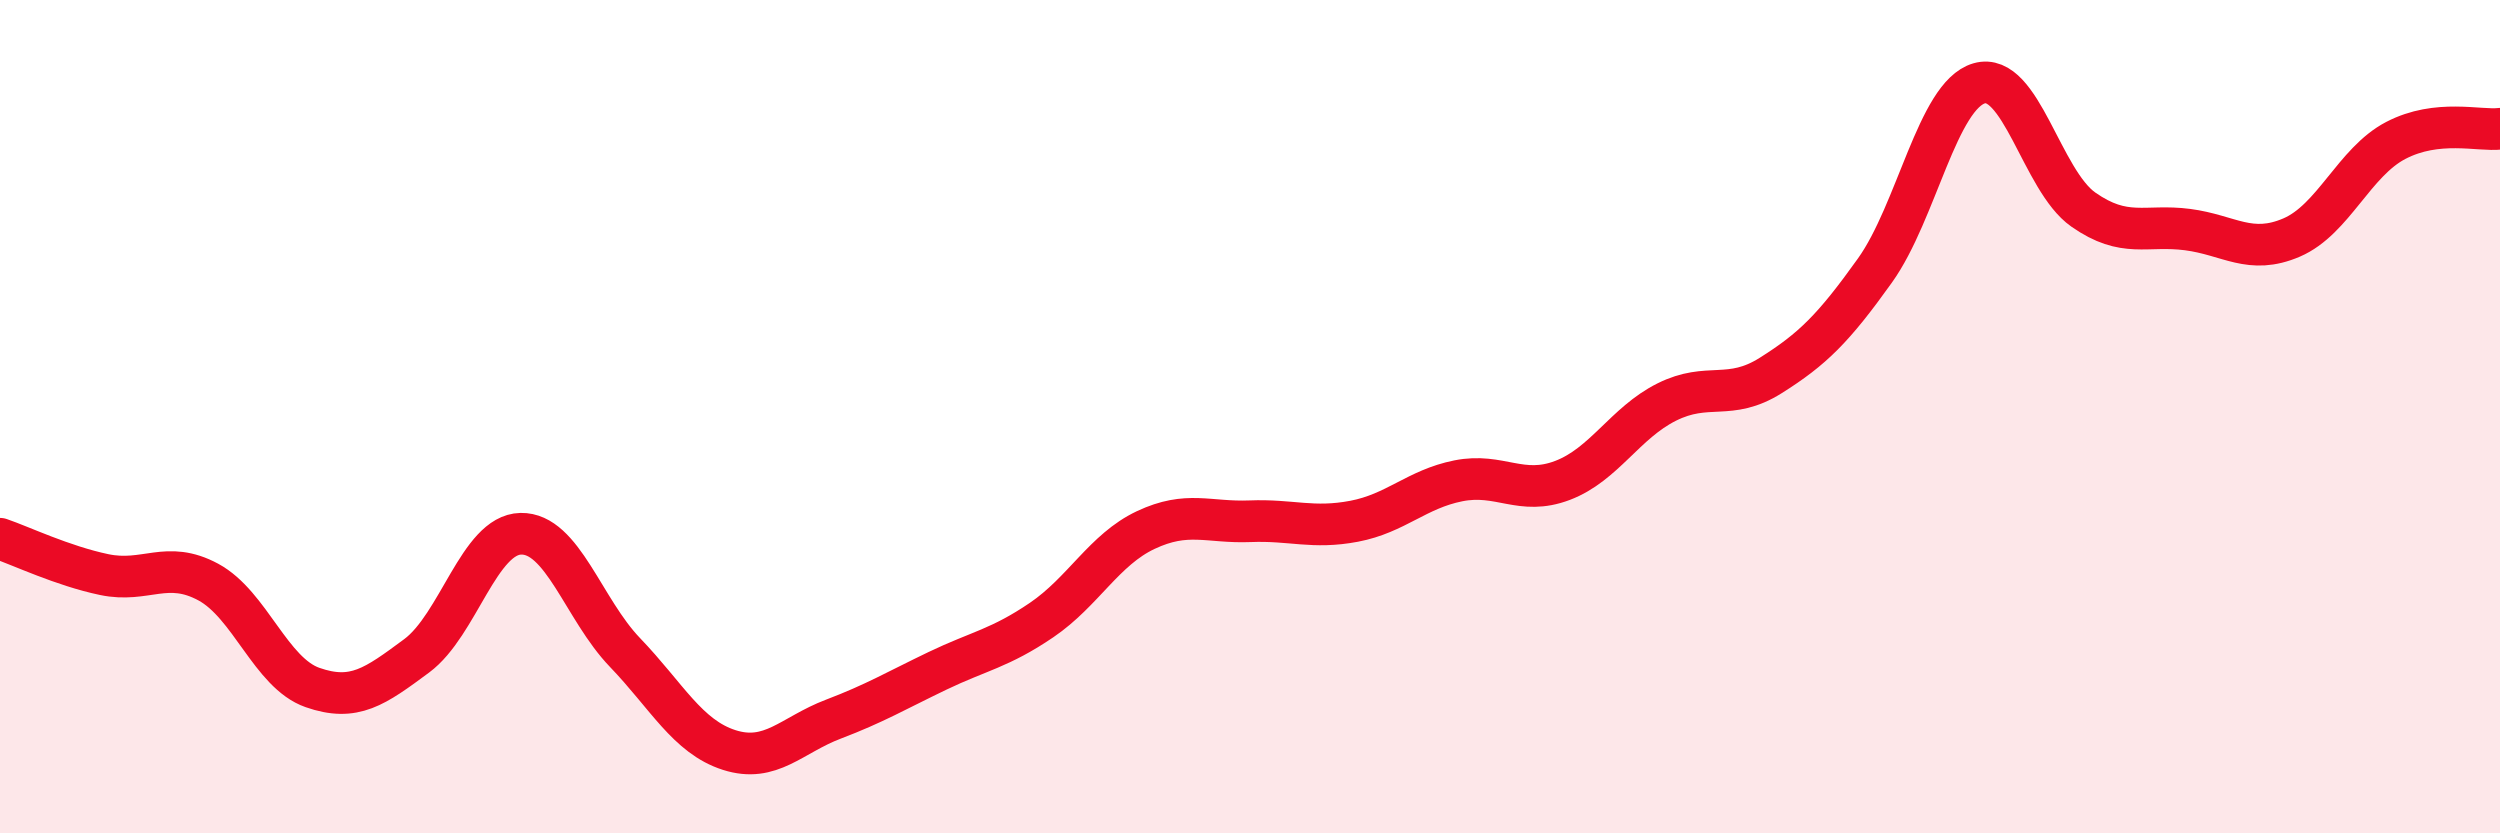
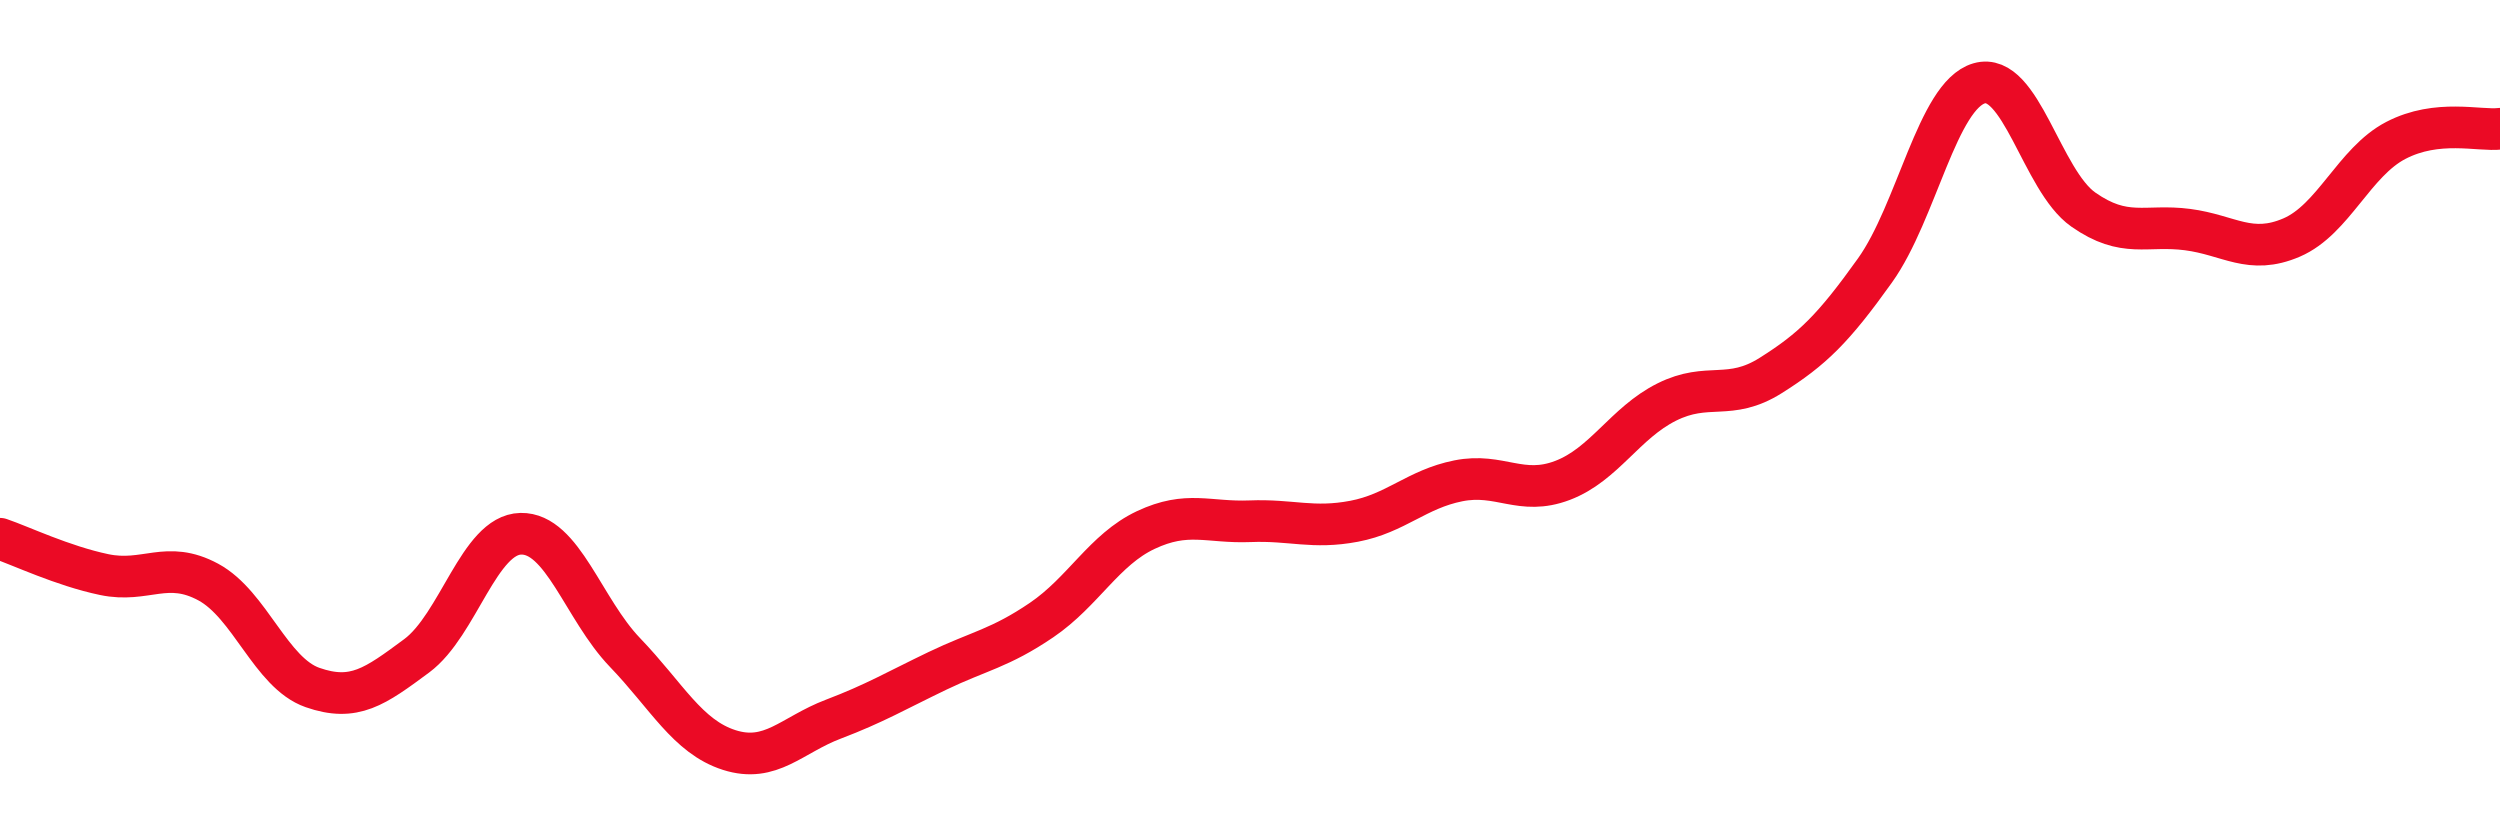
<svg xmlns="http://www.w3.org/2000/svg" width="60" height="20" viewBox="0 0 60 20">
-   <path d="M 0,12.93 C 0.5,13.1 1.5,13.58 2.5,13.79 C 3.5,14 4,13.43 5,13.97 C 6,14.51 6.5,16.15 7.5,16.5 C 8.5,16.85 9,16.48 10,15.74 C 11,15 11.5,12.83 12.5,12.81 C 13.5,12.79 14,14.62 15,15.66 C 16,16.7 16.5,17.68 17.5,18 C 18.5,18.32 19,17.64 20,17.26 C 21,16.88 21.5,16.58 22.5,16.1 C 23.5,15.62 24,15.56 25,14.88 C 26,14.2 26.5,13.19 27.5,12.72 C 28.5,12.25 29,12.55 30,12.51 C 31,12.47 31.5,12.7 32.5,12.51 C 33.5,12.32 34,11.74 35,11.54 C 36,11.34 36.5,11.91 37.5,11.53 C 38.5,11.15 39,10.15 40,9.65 C 41,9.15 41.5,9.64 42.5,9.01 C 43.5,8.38 44,7.89 45,6.49 C 46,5.09 46.5,2.29 47.5,2 C 48.5,1.71 49,4.33 50,5.03 C 51,5.73 51.5,5.38 52.5,5.51 C 53.5,5.64 54,6.13 55,5.7 C 56,5.27 56.5,3.89 57.5,3.37 C 58.5,2.85 59.5,3.15 60,3.09L60 20L0 20Z" fill="#EB0A25" opacity="0.1" stroke-linecap="round" stroke-linejoin="round" />
  <path d="M 0,12.93 C 0.5,13.1 1.5,13.58 2.5,13.79 C 3.5,14 4,13.43 5,13.97 C 6,14.51 6.5,16.15 7.5,16.5 C 8.5,16.85 9,16.48 10,15.74 C 11,15 11.5,12.83 12.5,12.81 C 13.5,12.79 14,14.62 15,15.66 C 16,16.7 16.5,17.68 17.5,18 C 18.5,18.32 19,17.64 20,17.26 C 21,16.88 21.5,16.58 22.5,16.1 C 23.5,15.62 24,15.56 25,14.88 C 26,14.2 26.5,13.19 27.5,12.72 C 28.5,12.25 29,12.55 30,12.51 C 31,12.47 31.5,12.7 32.5,12.51 C 33.5,12.32 34,11.74 35,11.54 C 36,11.34 36.5,11.91 37.5,11.53 C 38.5,11.15 39,10.15 40,9.65 C 41,9.15 41.5,9.64 42.5,9.01 C 43.5,8.38 44,7.89 45,6.49 C 46,5.09 46.5,2.29 47.5,2 C 48.5,1.71 49,4.33 50,5.03 C 51,5.73 51.5,5.38 52.5,5.51 C 53.5,5.64 54,6.13 55,5.7 C 56,5.27 56.5,3.89 57.5,3.37 C 58.5,2.85 59.5,3.15 60,3.09" stroke="#EB0A25" stroke-width="1" fill="none" stroke-linecap="round" stroke-linejoin="round" />
</svg>